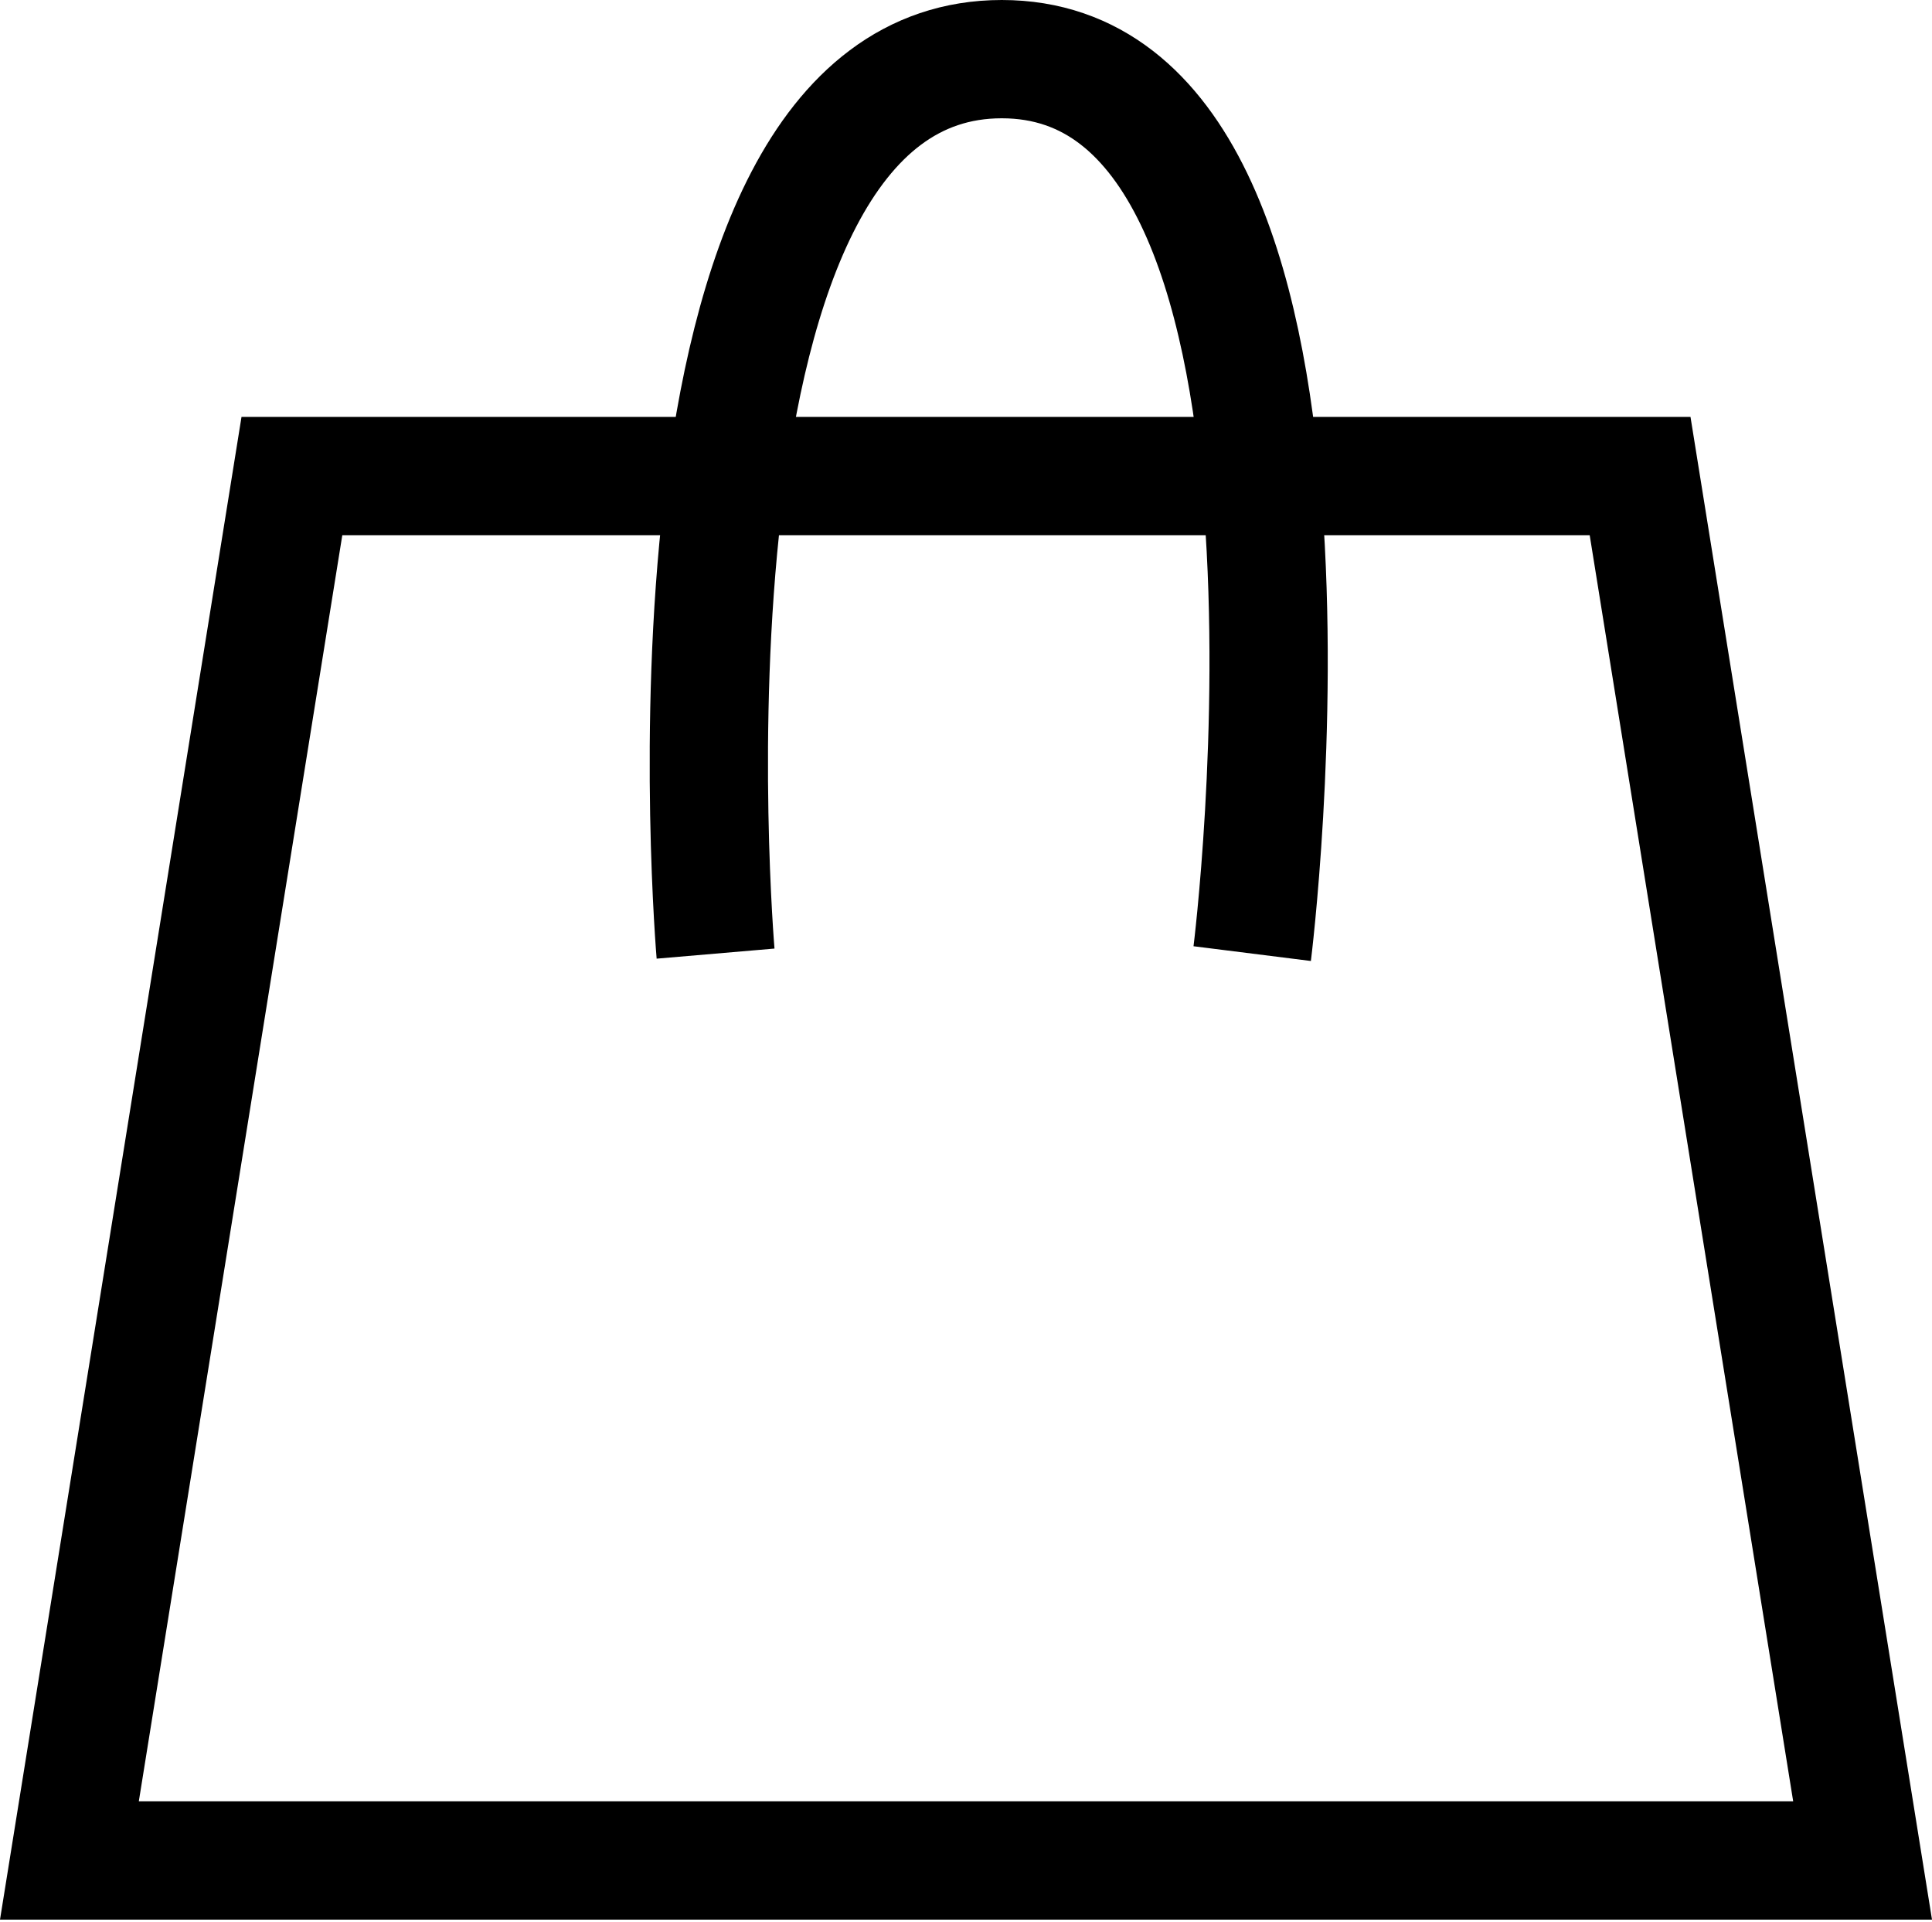
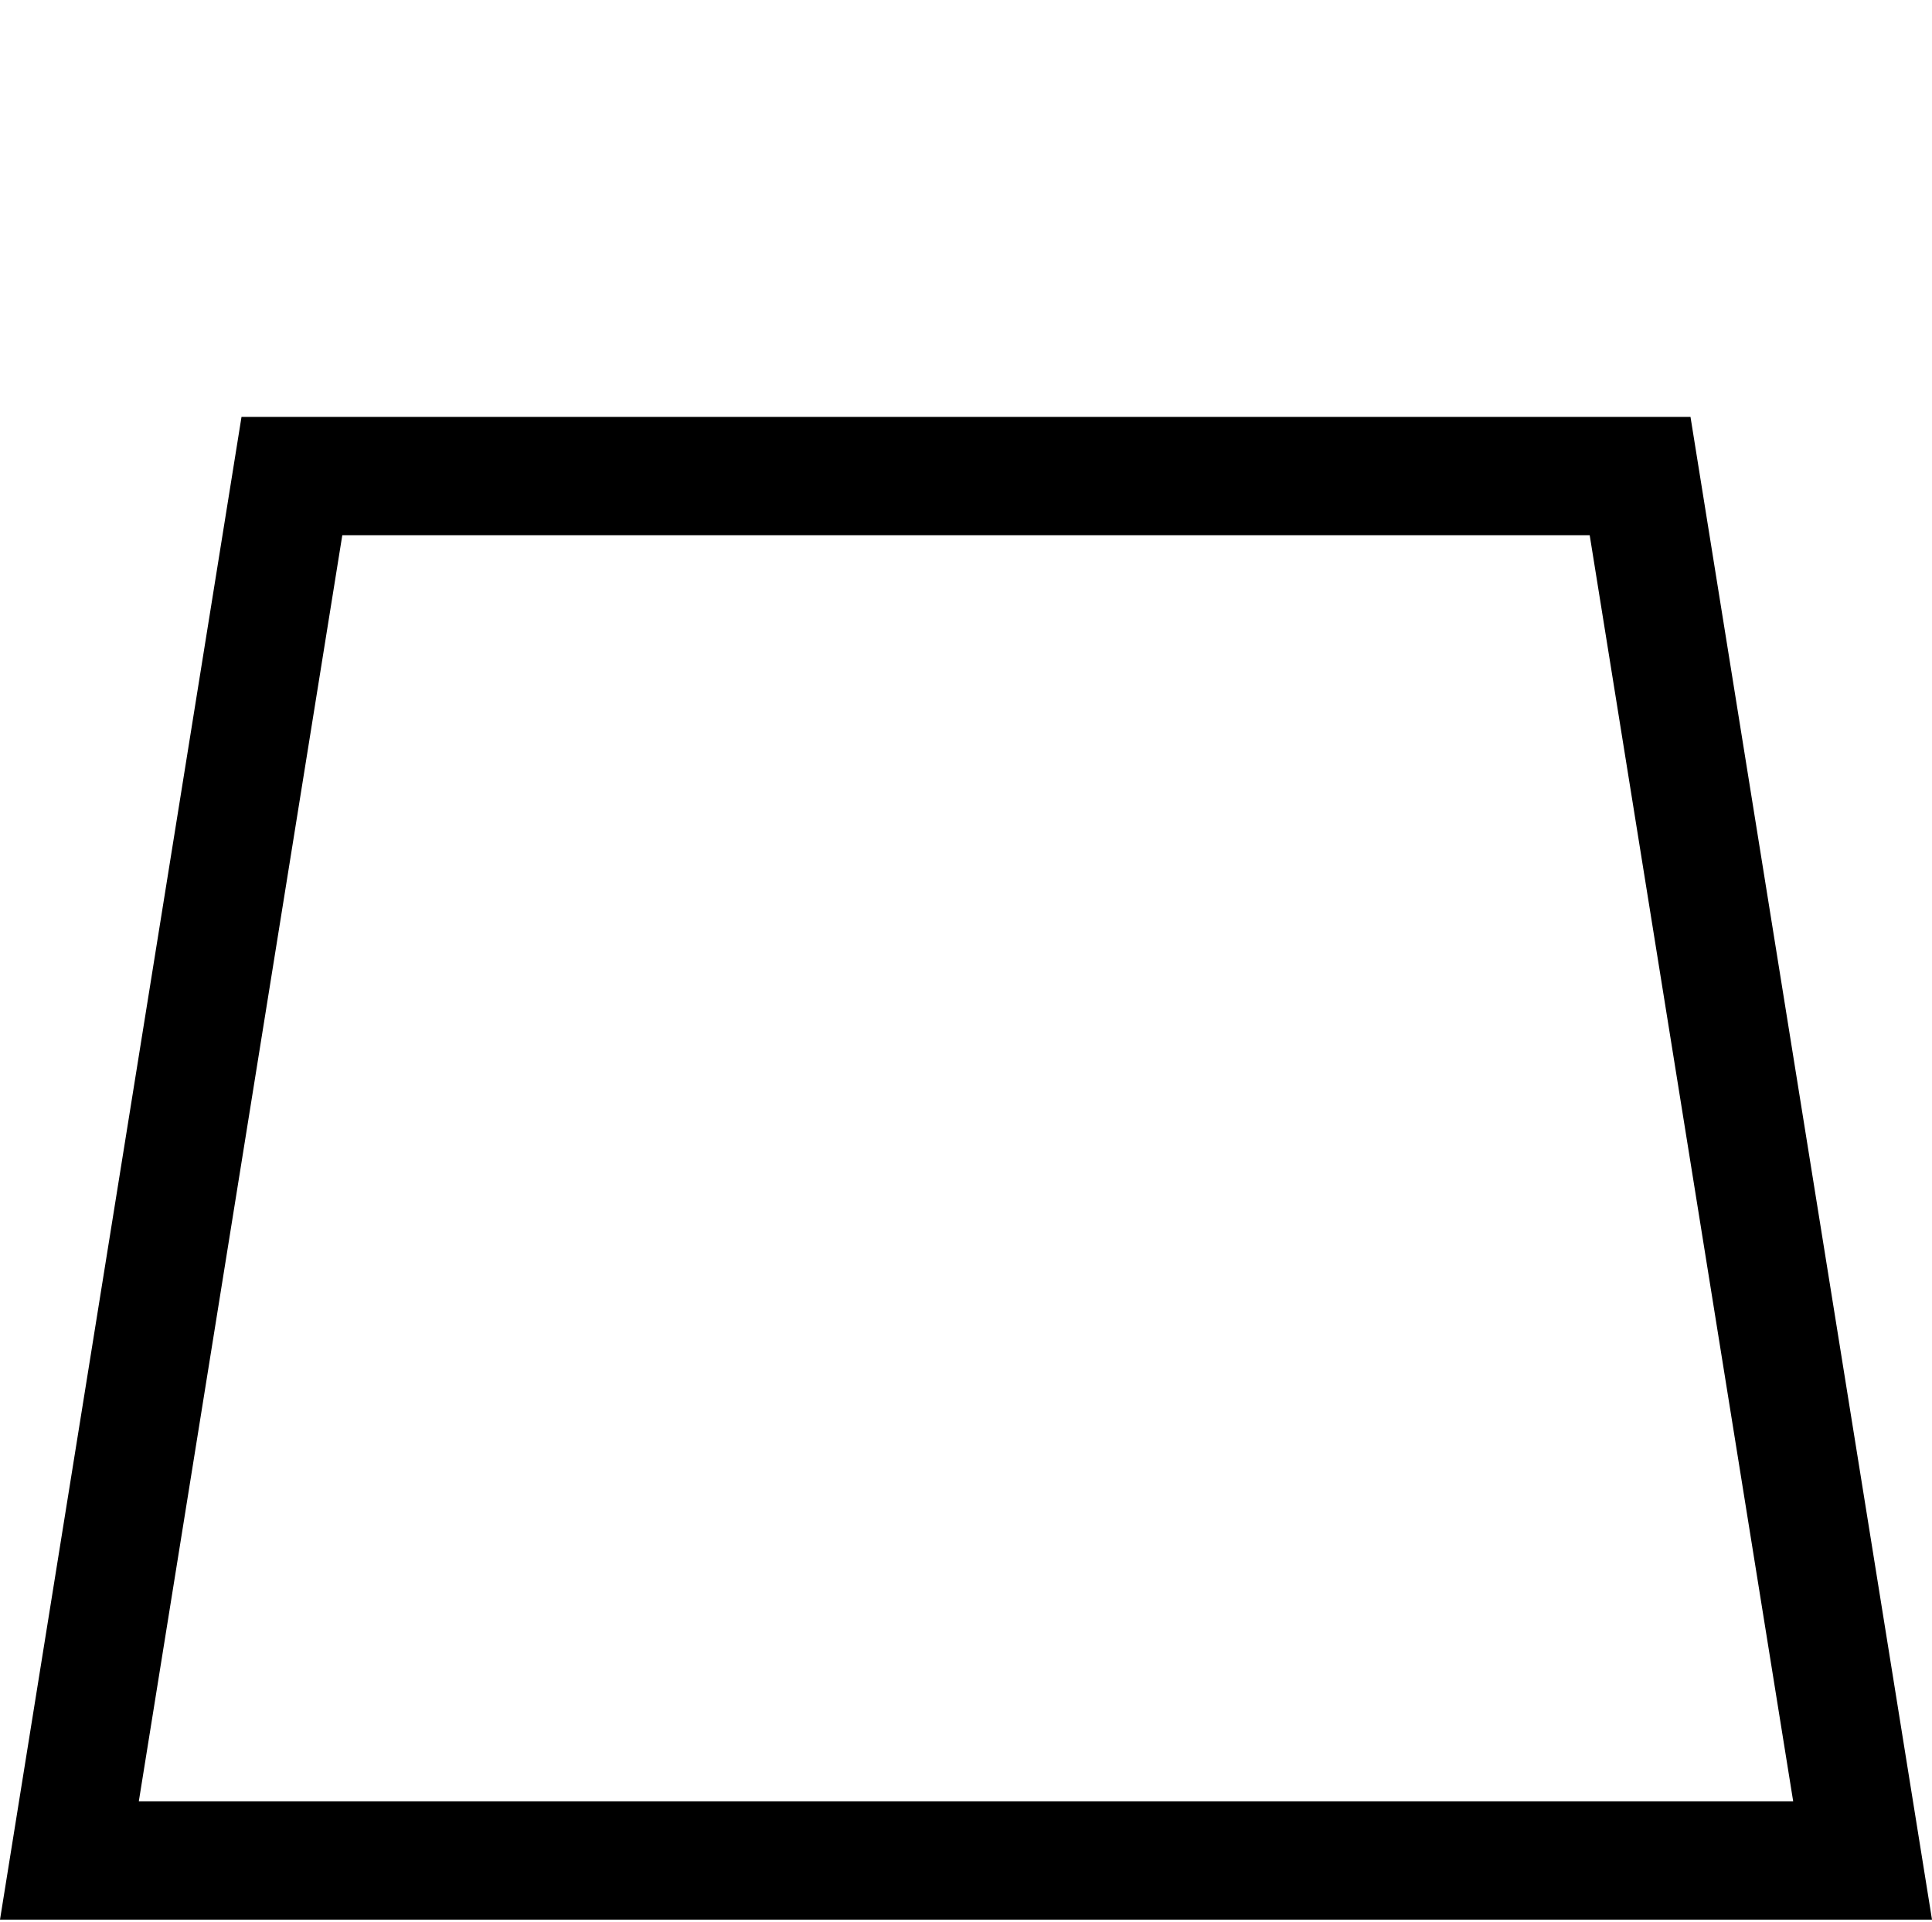
<svg xmlns="http://www.w3.org/2000/svg" width="196" height="195" viewBox="0 0 196 195" fill="none">
  <path d="M7.041 188.741L29.613 48.296H166.387L188.959 188.741H7.041Z" stroke="black" stroke-width="12" />
-   <path d="M72.594 96.741C72.594 96.741 64.828 6 101.628 6C138.427 6 127.035 96.741 127.035 96.741" stroke="black" stroke-width="12" />
</svg>